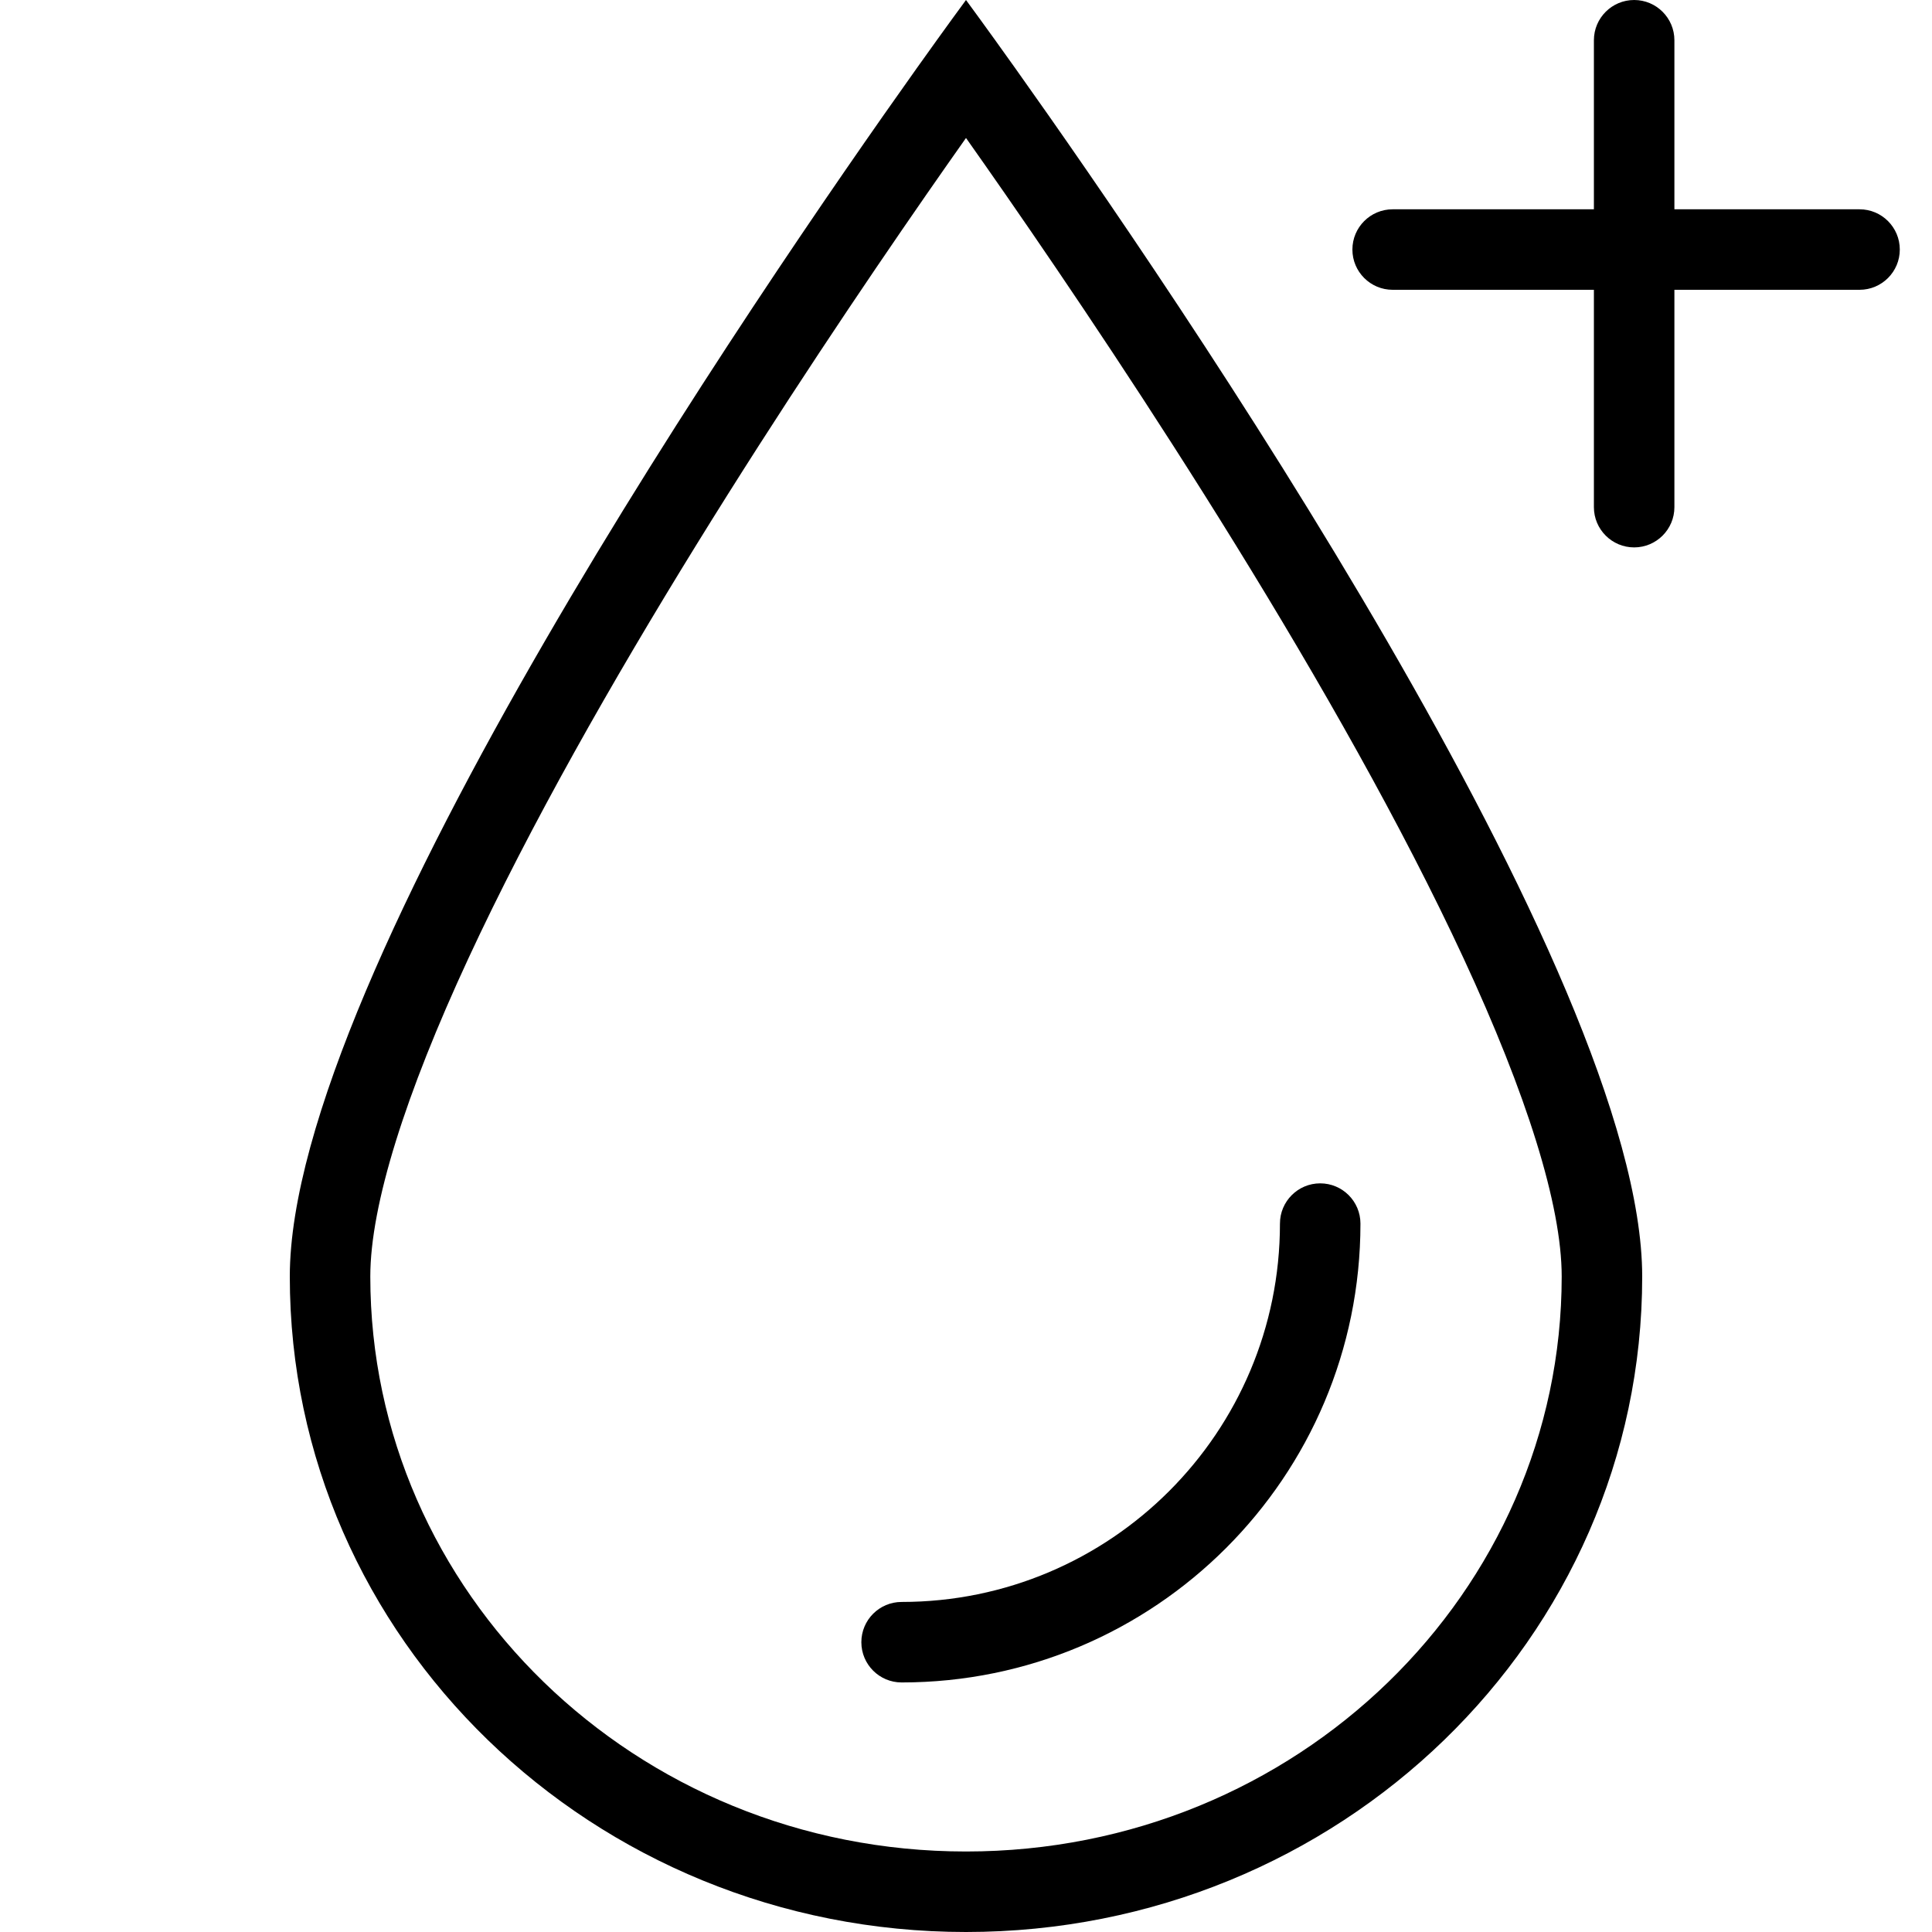
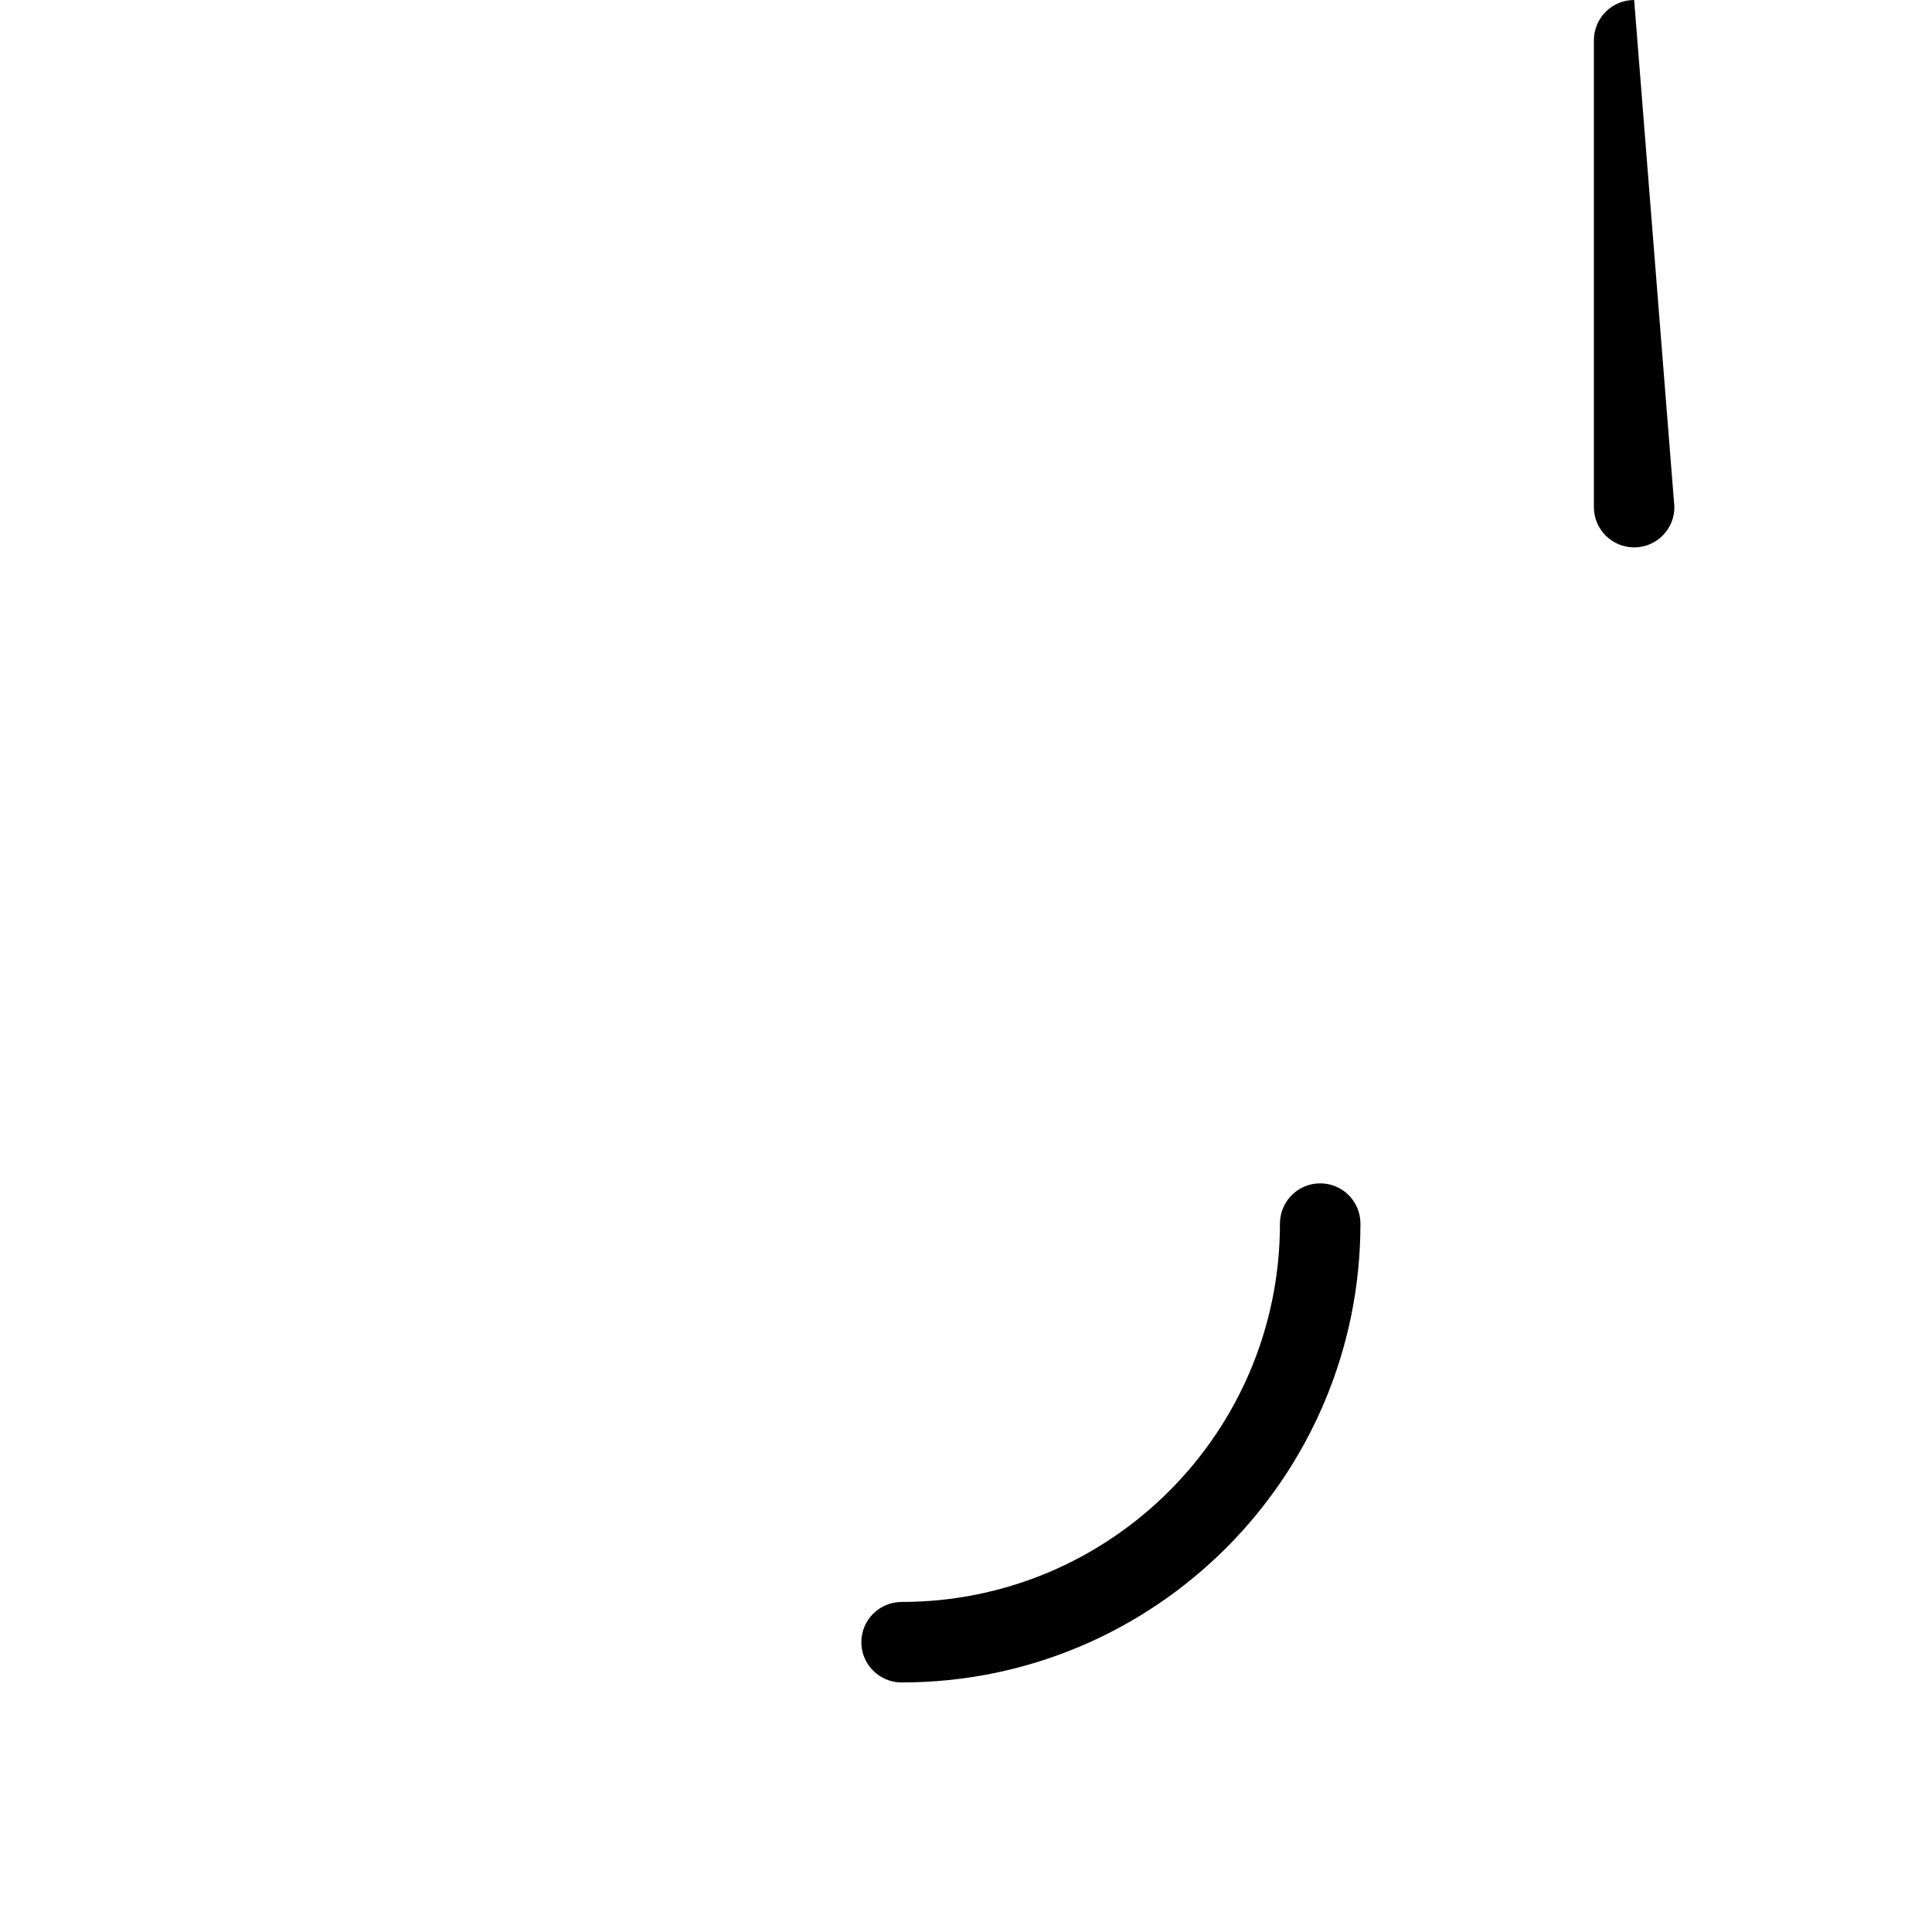
<svg xmlns="http://www.w3.org/2000/svg" width="60" height="60" viewBox="0 0 60 60" fill="none">
  <g clip-path="url(#clip0_1696_4710)">
-     <path fill-rule="evenodd" clip-rule="evenodd" d="M42 7.75C42 7.06 42.56 6.5 43.25 6.5H57.75C58.44 6.5 59 7.06 59 7.75C59 8.44 58.44 9 57.75 9H43.25C42.56 9 42 8.44 42 7.75Z" fill="black" />
-     <path fill-rule="evenodd" clip-rule="evenodd" d="M50.75 17C50.06 17 49.5 16.44 49.5 15.75L49.5 1.25C49.5 0.56 50.06 -2.44628e-08 50.75 -5.46392e-08C51.44 -8.48157e-08 52 0.56 52 1.25L52 15.75C52 16.44 51.44 17 50.75 17Z" fill="black" />
-     <path fill-rule="evenodd" clip-rule="evenodd" d="M30 57.5C40.291 57.5 48.5 49.432 48.5 39.643C48.5 37.426 47.409 33.978 45.451 29.758C43.541 25.641 40.973 21.131 38.373 16.919C35.778 12.715 33.179 8.852 31.227 6.038C30.781 5.396 30.37 4.808 30 4.285C29.63 4.808 29.219 5.396 28.773 6.038C26.821 8.852 24.222 12.715 21.627 16.919C19.027 21.131 16.459 25.641 14.549 29.758C12.591 33.978 11.5 37.426 11.5 39.643C11.5 49.432 19.709 57.5 30 57.5ZM28.461 2.132C23.617 8.941 9 30.263 9 39.643C9 50.886 18.402 60 30 60C41.598 60 51 50.886 51 39.643C51 30.263 36.383 8.941 31.539 2.132C30.577 0.78 30 0 30 0C30 0 29.423 0.78 28.461 2.132Z" fill="black" />
+     <path fill-rule="evenodd" clip-rule="evenodd" d="M50.75 17C50.06 17 49.5 16.44 49.5 15.75L49.5 1.25C49.5 0.56 50.06 -2.44628e-08 50.75 -5.46392e-08L52 15.75C52 16.44 51.44 17 50.75 17Z" fill="black" />
    <path fill-rule="evenodd" clip-rule="evenodd" d="M41 36.75C41.69 36.75 42.25 37.31 42.25 38C42.25 45.87 35.87 52.25 28 52.25C27.31 52.25 26.75 51.69 26.75 51C26.75 50.31 27.31 49.75 28 49.75C34.489 49.75 39.75 44.489 39.75 38C39.75 37.31 40.31 36.75 41 36.75Z" fill="black" />
  </g>
  <defs>
    <clipPath id="clip0_1696_4710">
      <rect width="60" height="60" fill="white" />
    </clipPath>
  </defs>
</svg>